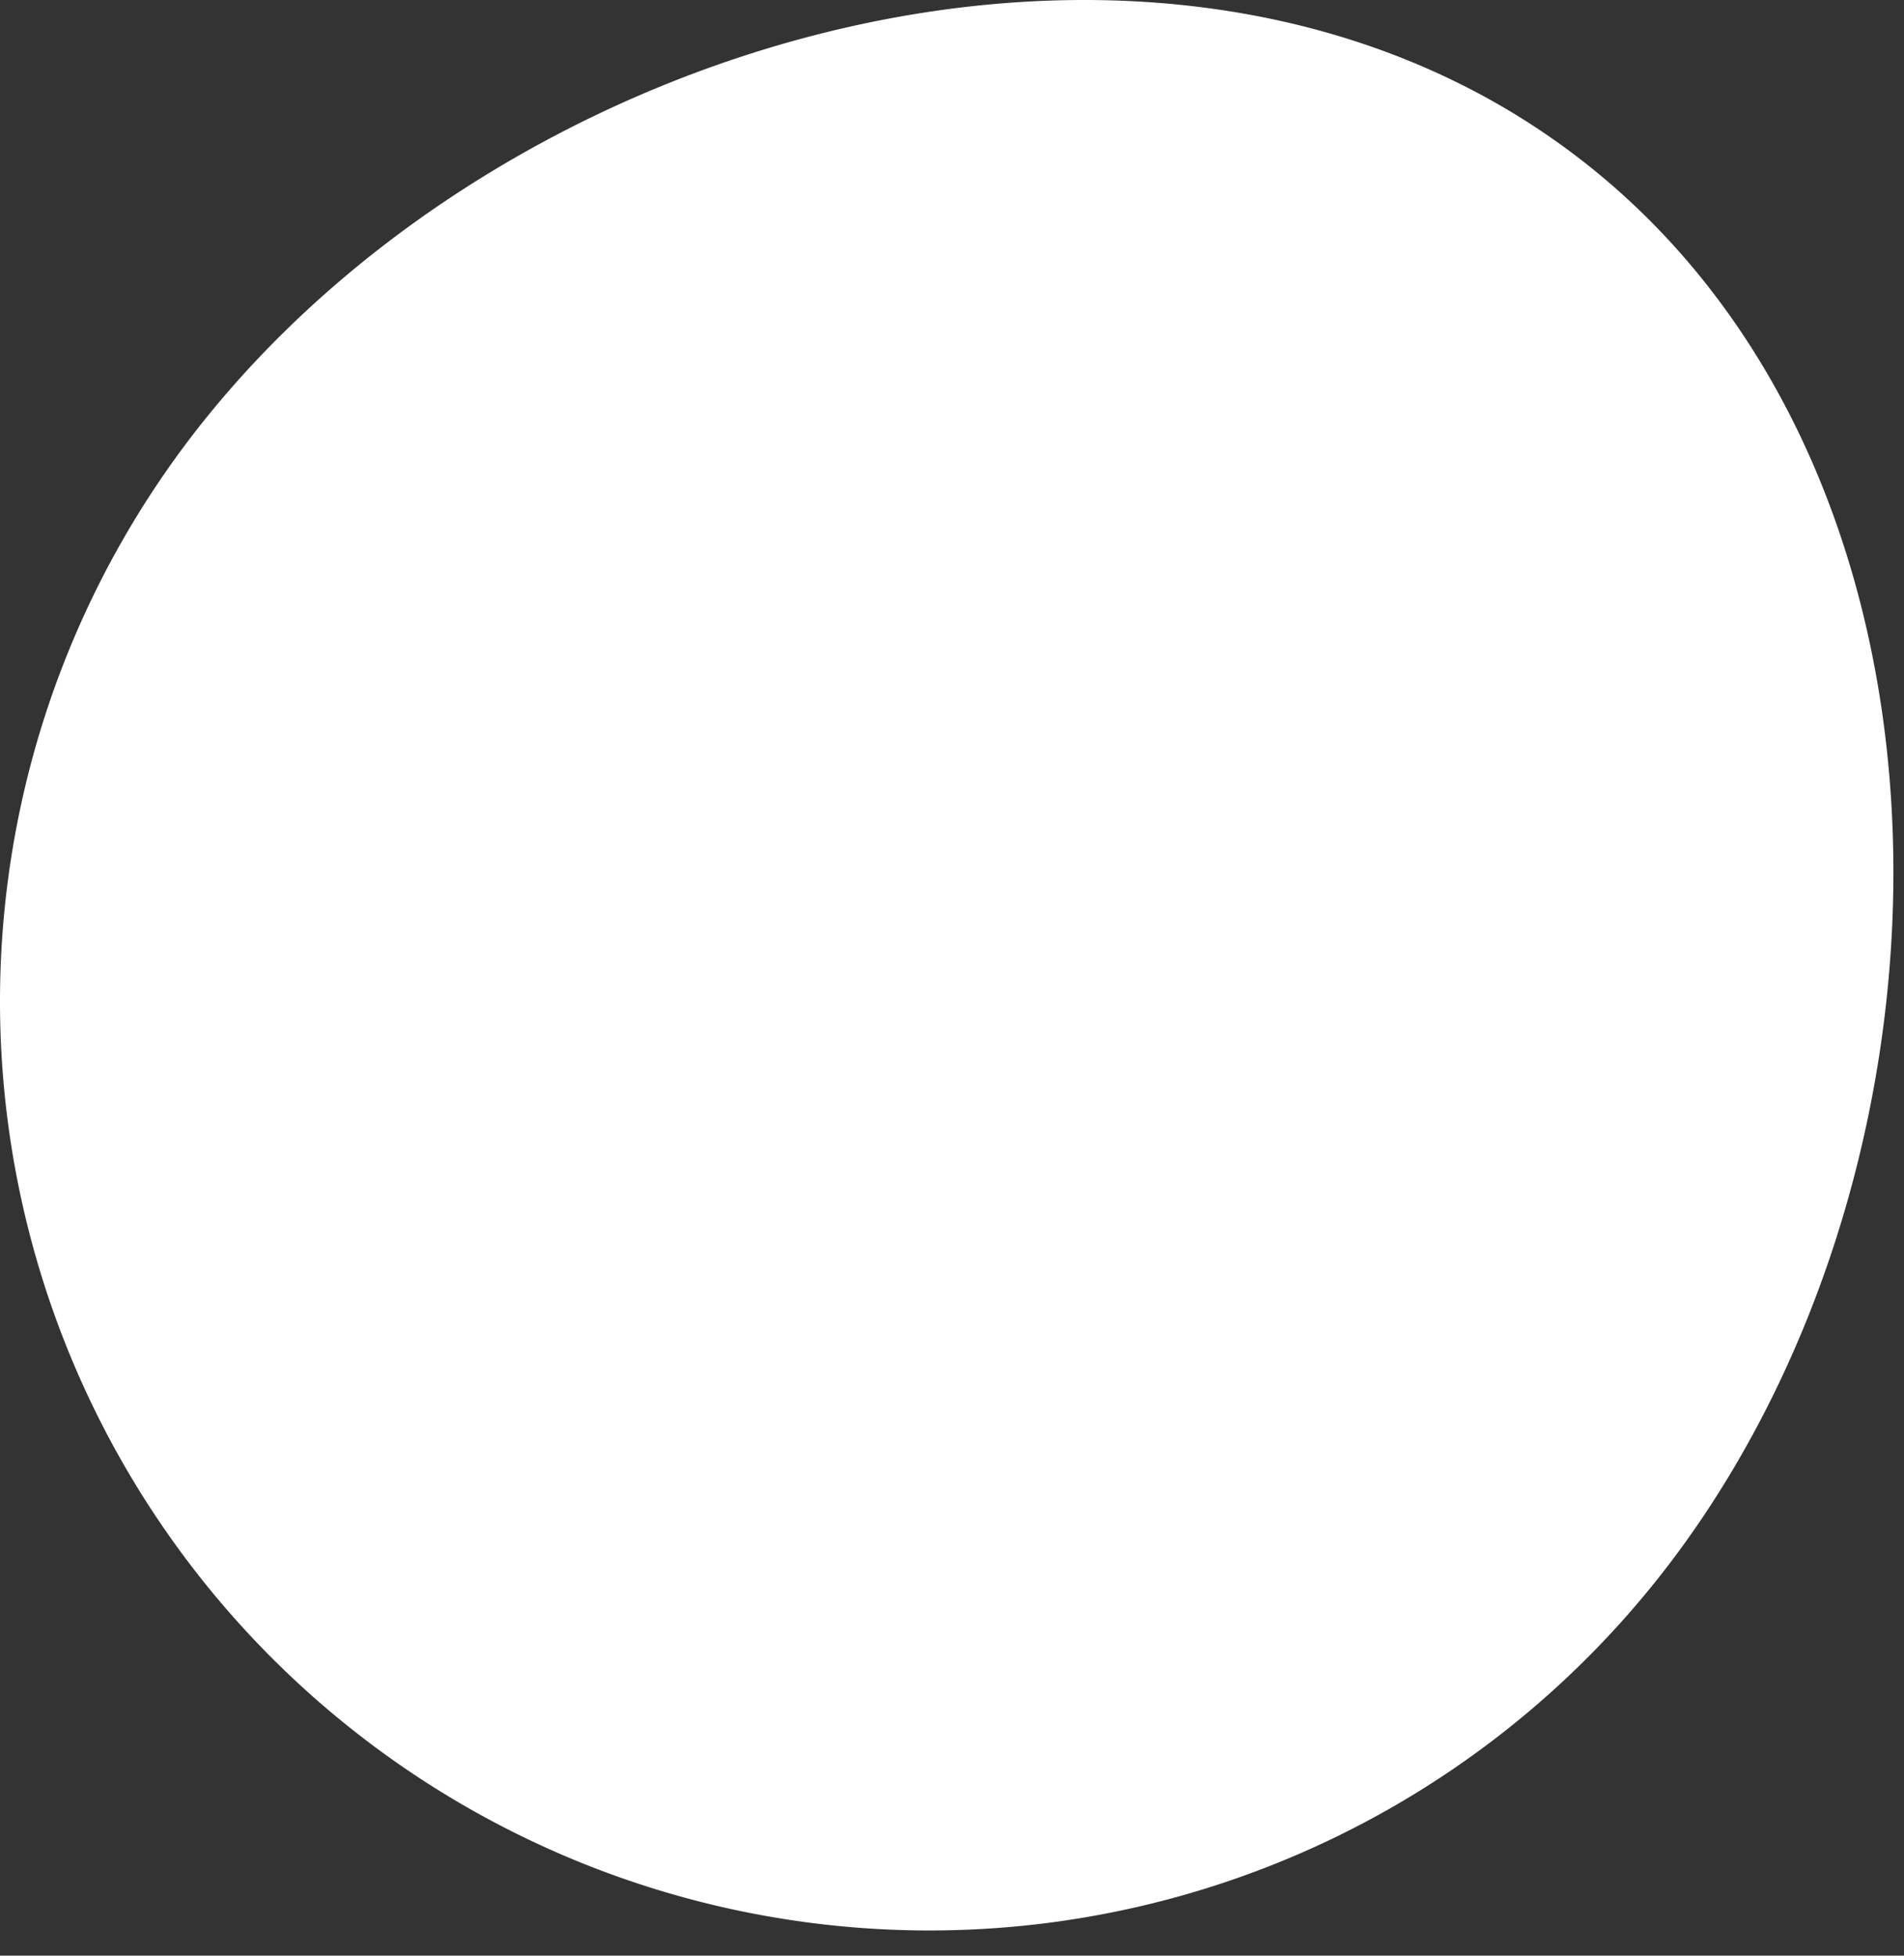
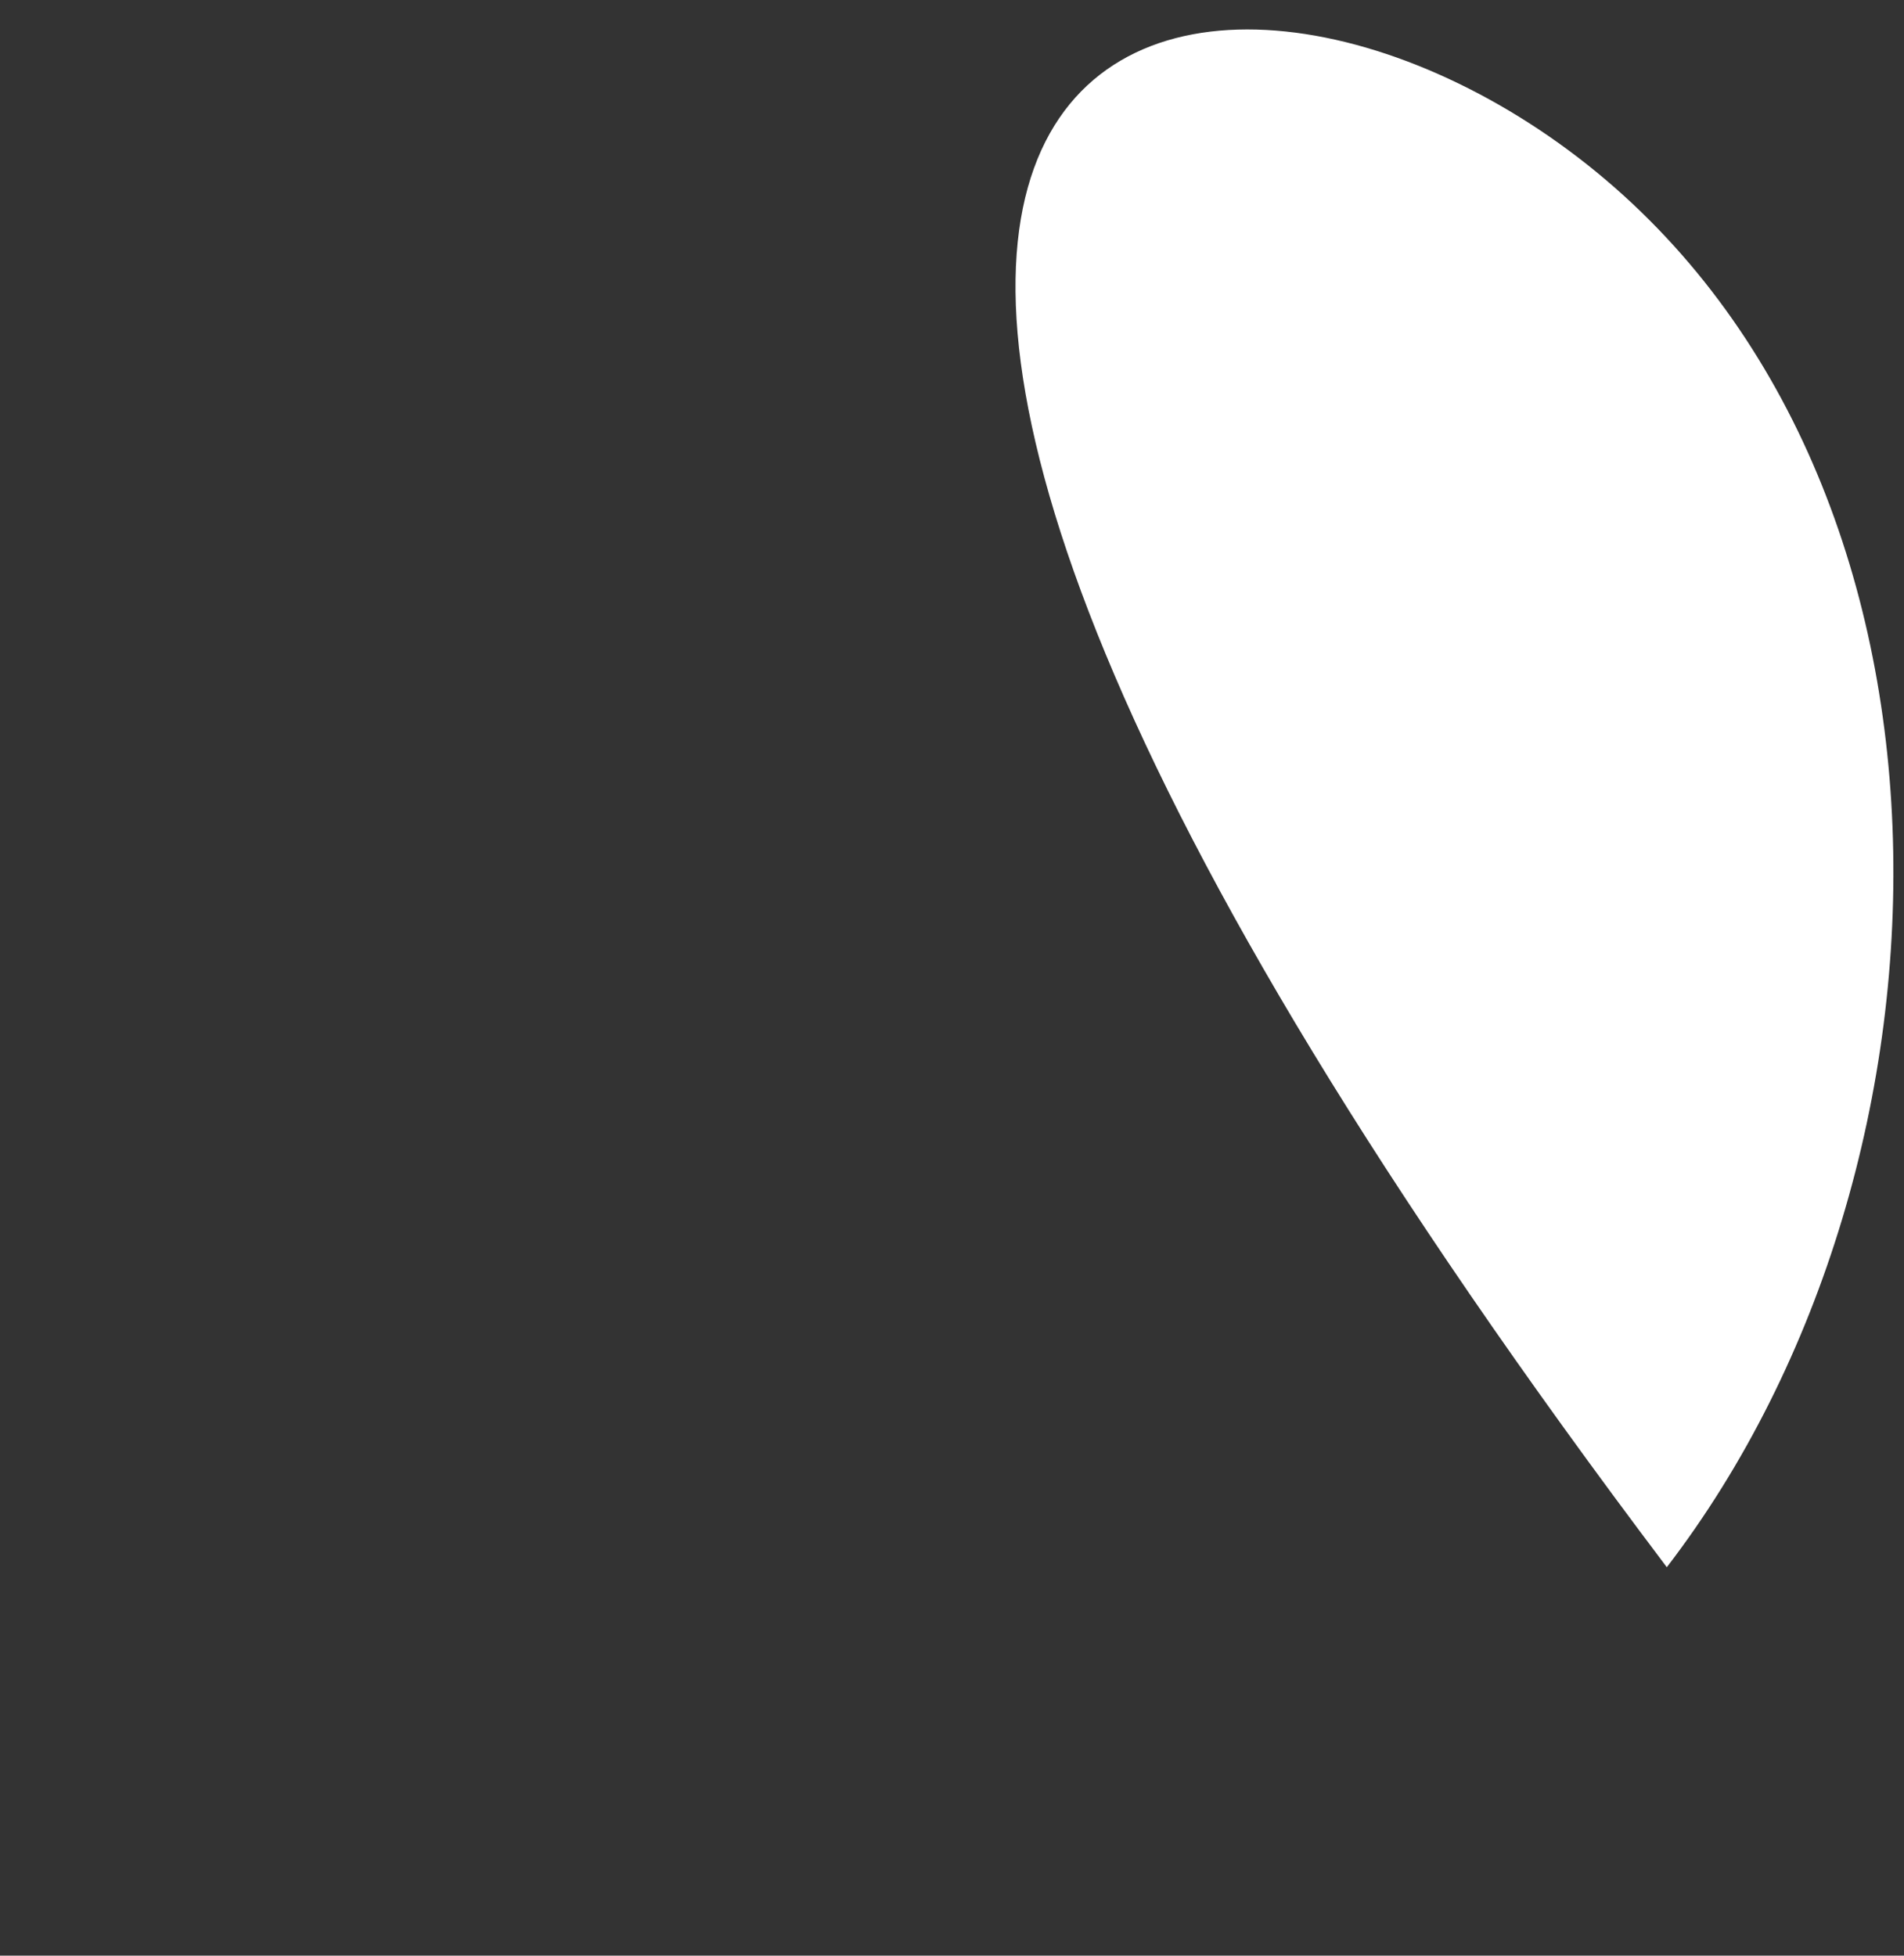
<svg xmlns="http://www.w3.org/2000/svg" width="74" height="76" viewBox="0 0 74 76" fill="none">
  <rect x="0" y="0" width="74" height="76" fill="#333333" stroke="none" />
-   <path d="M64.781 60.903a36.14 36.14 0 01-50.655 6.65 36.093 36.093 0 01-6.654-50.628C19.634 1.11 45.492-6.021 61.332 6.12c15.842 12.143 15.598 38.968 3.45 54.783z" fill="#fff" />
+   <path d="M64.781 60.903C19.634 1.11 45.492-6.021 61.332 6.12c15.842 12.143 15.598 38.968 3.45 54.783z" fill="#fff" />
</svg>